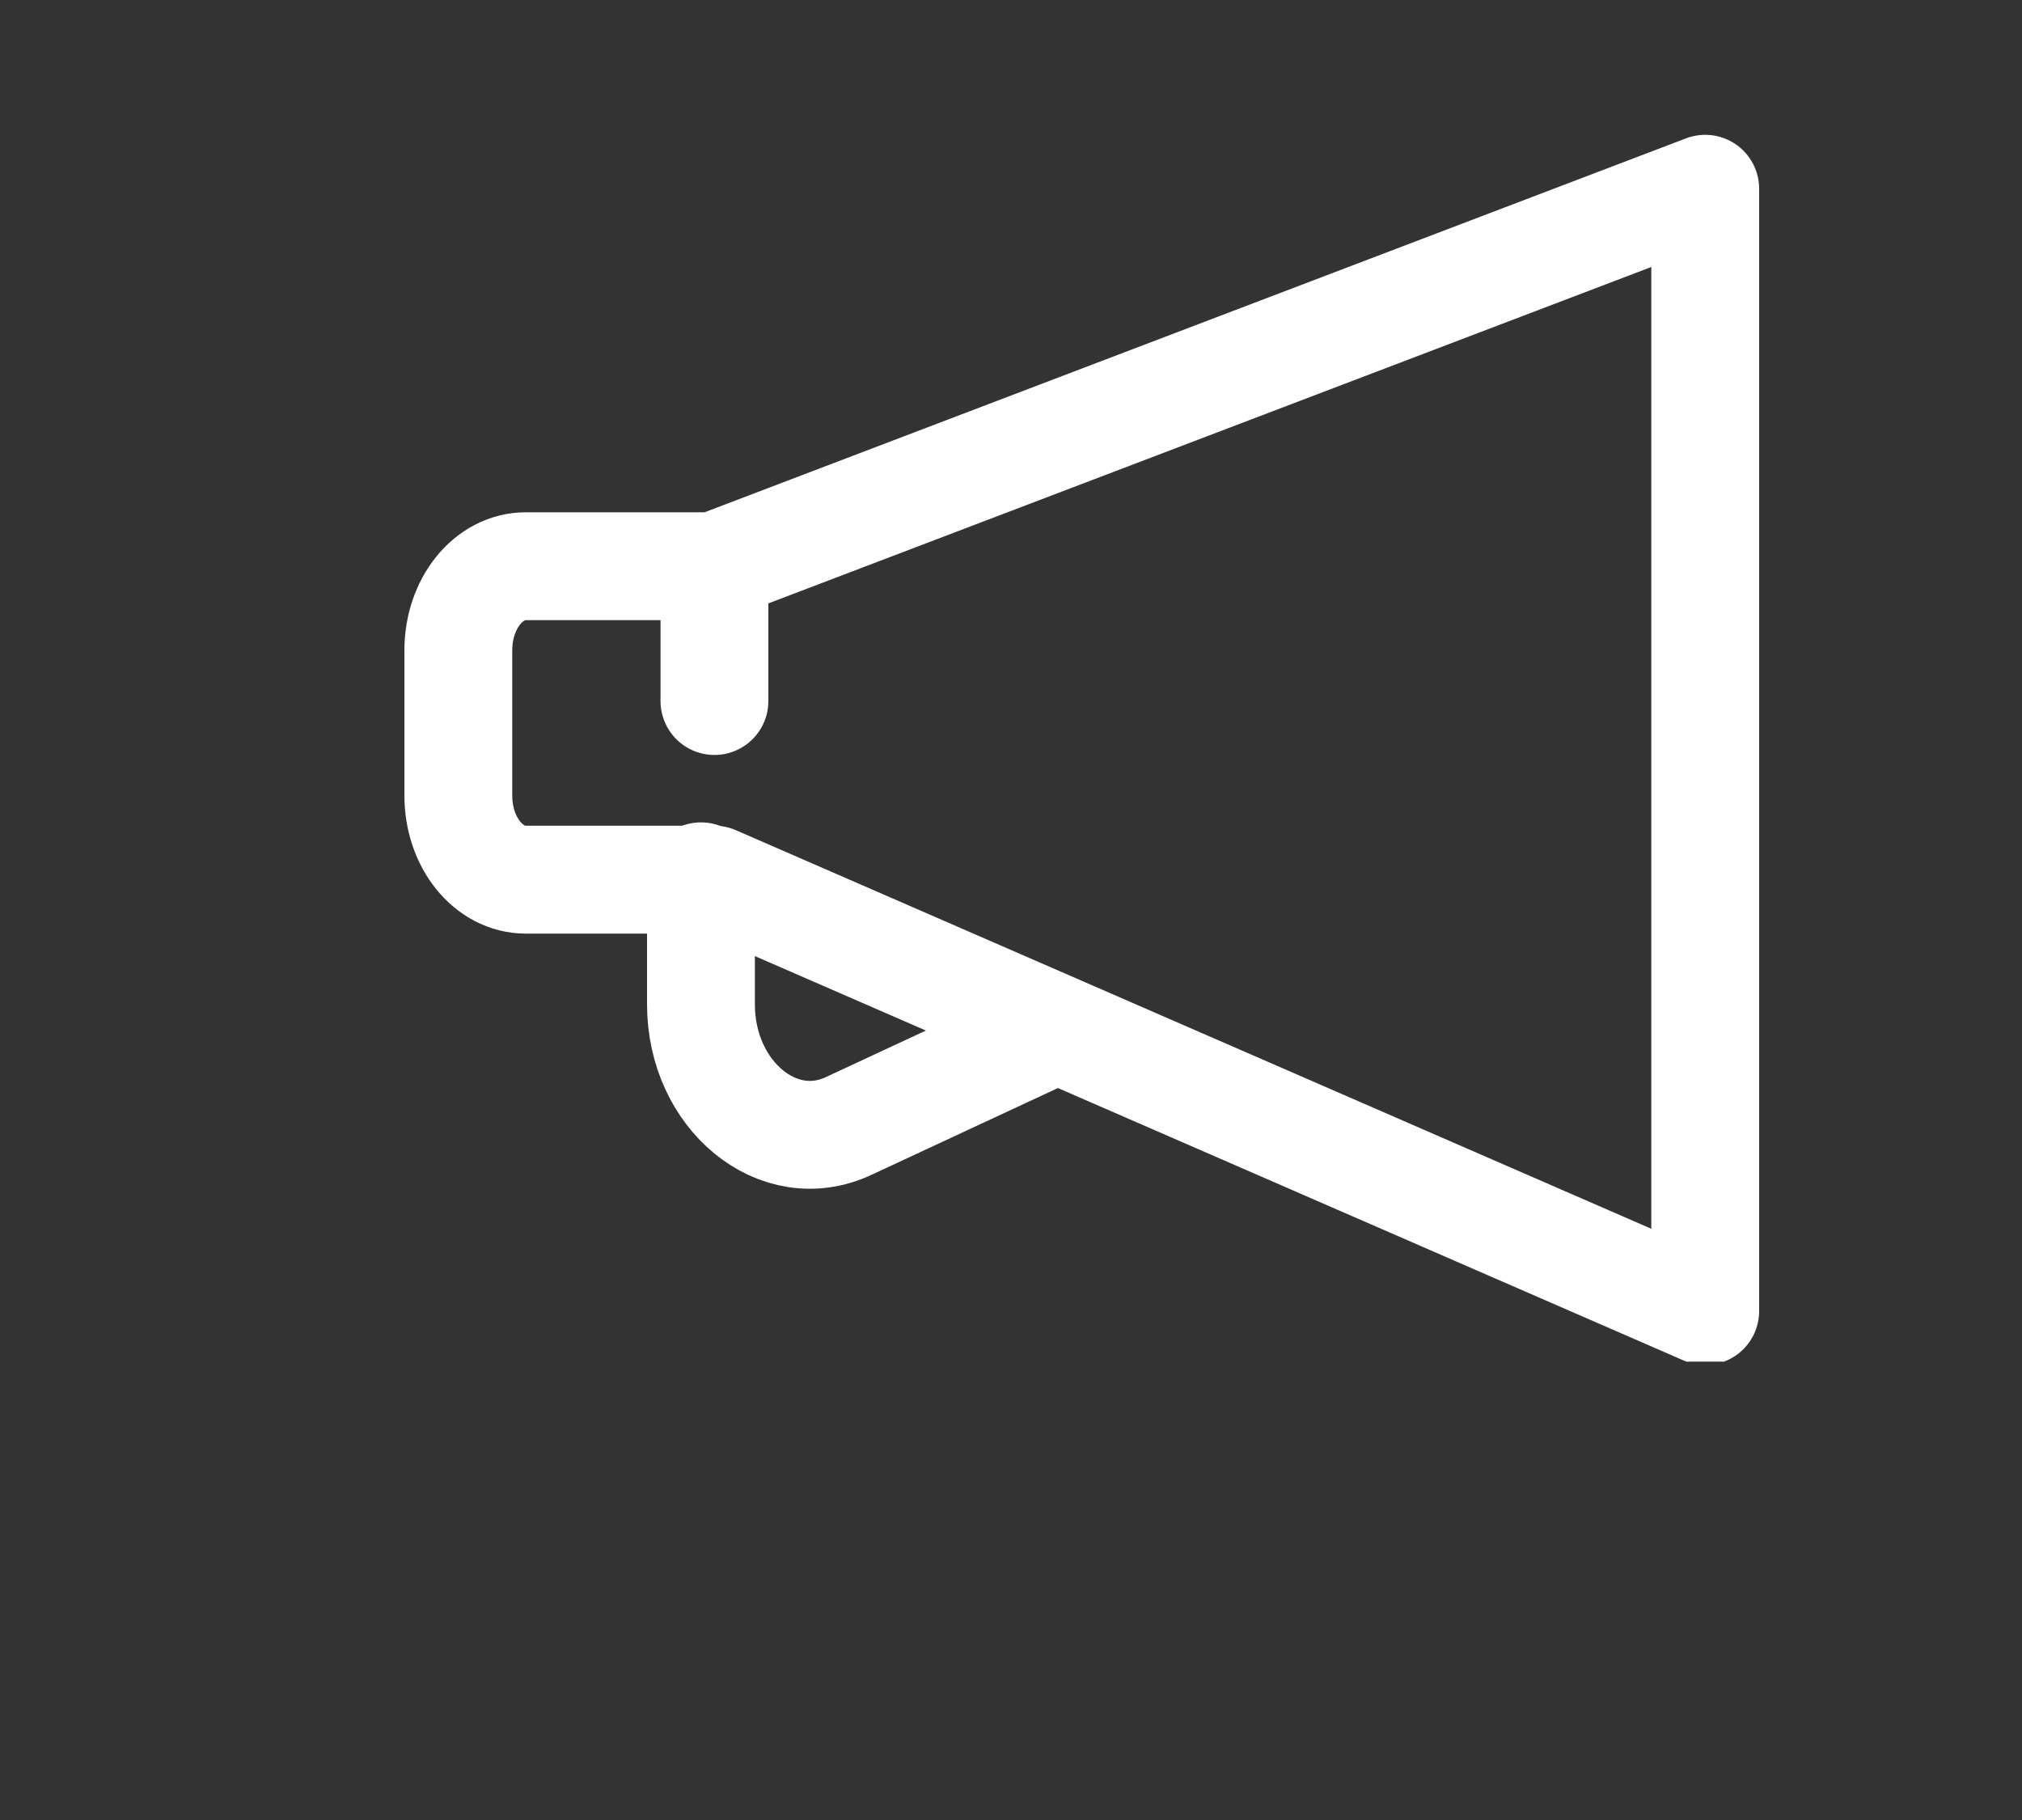
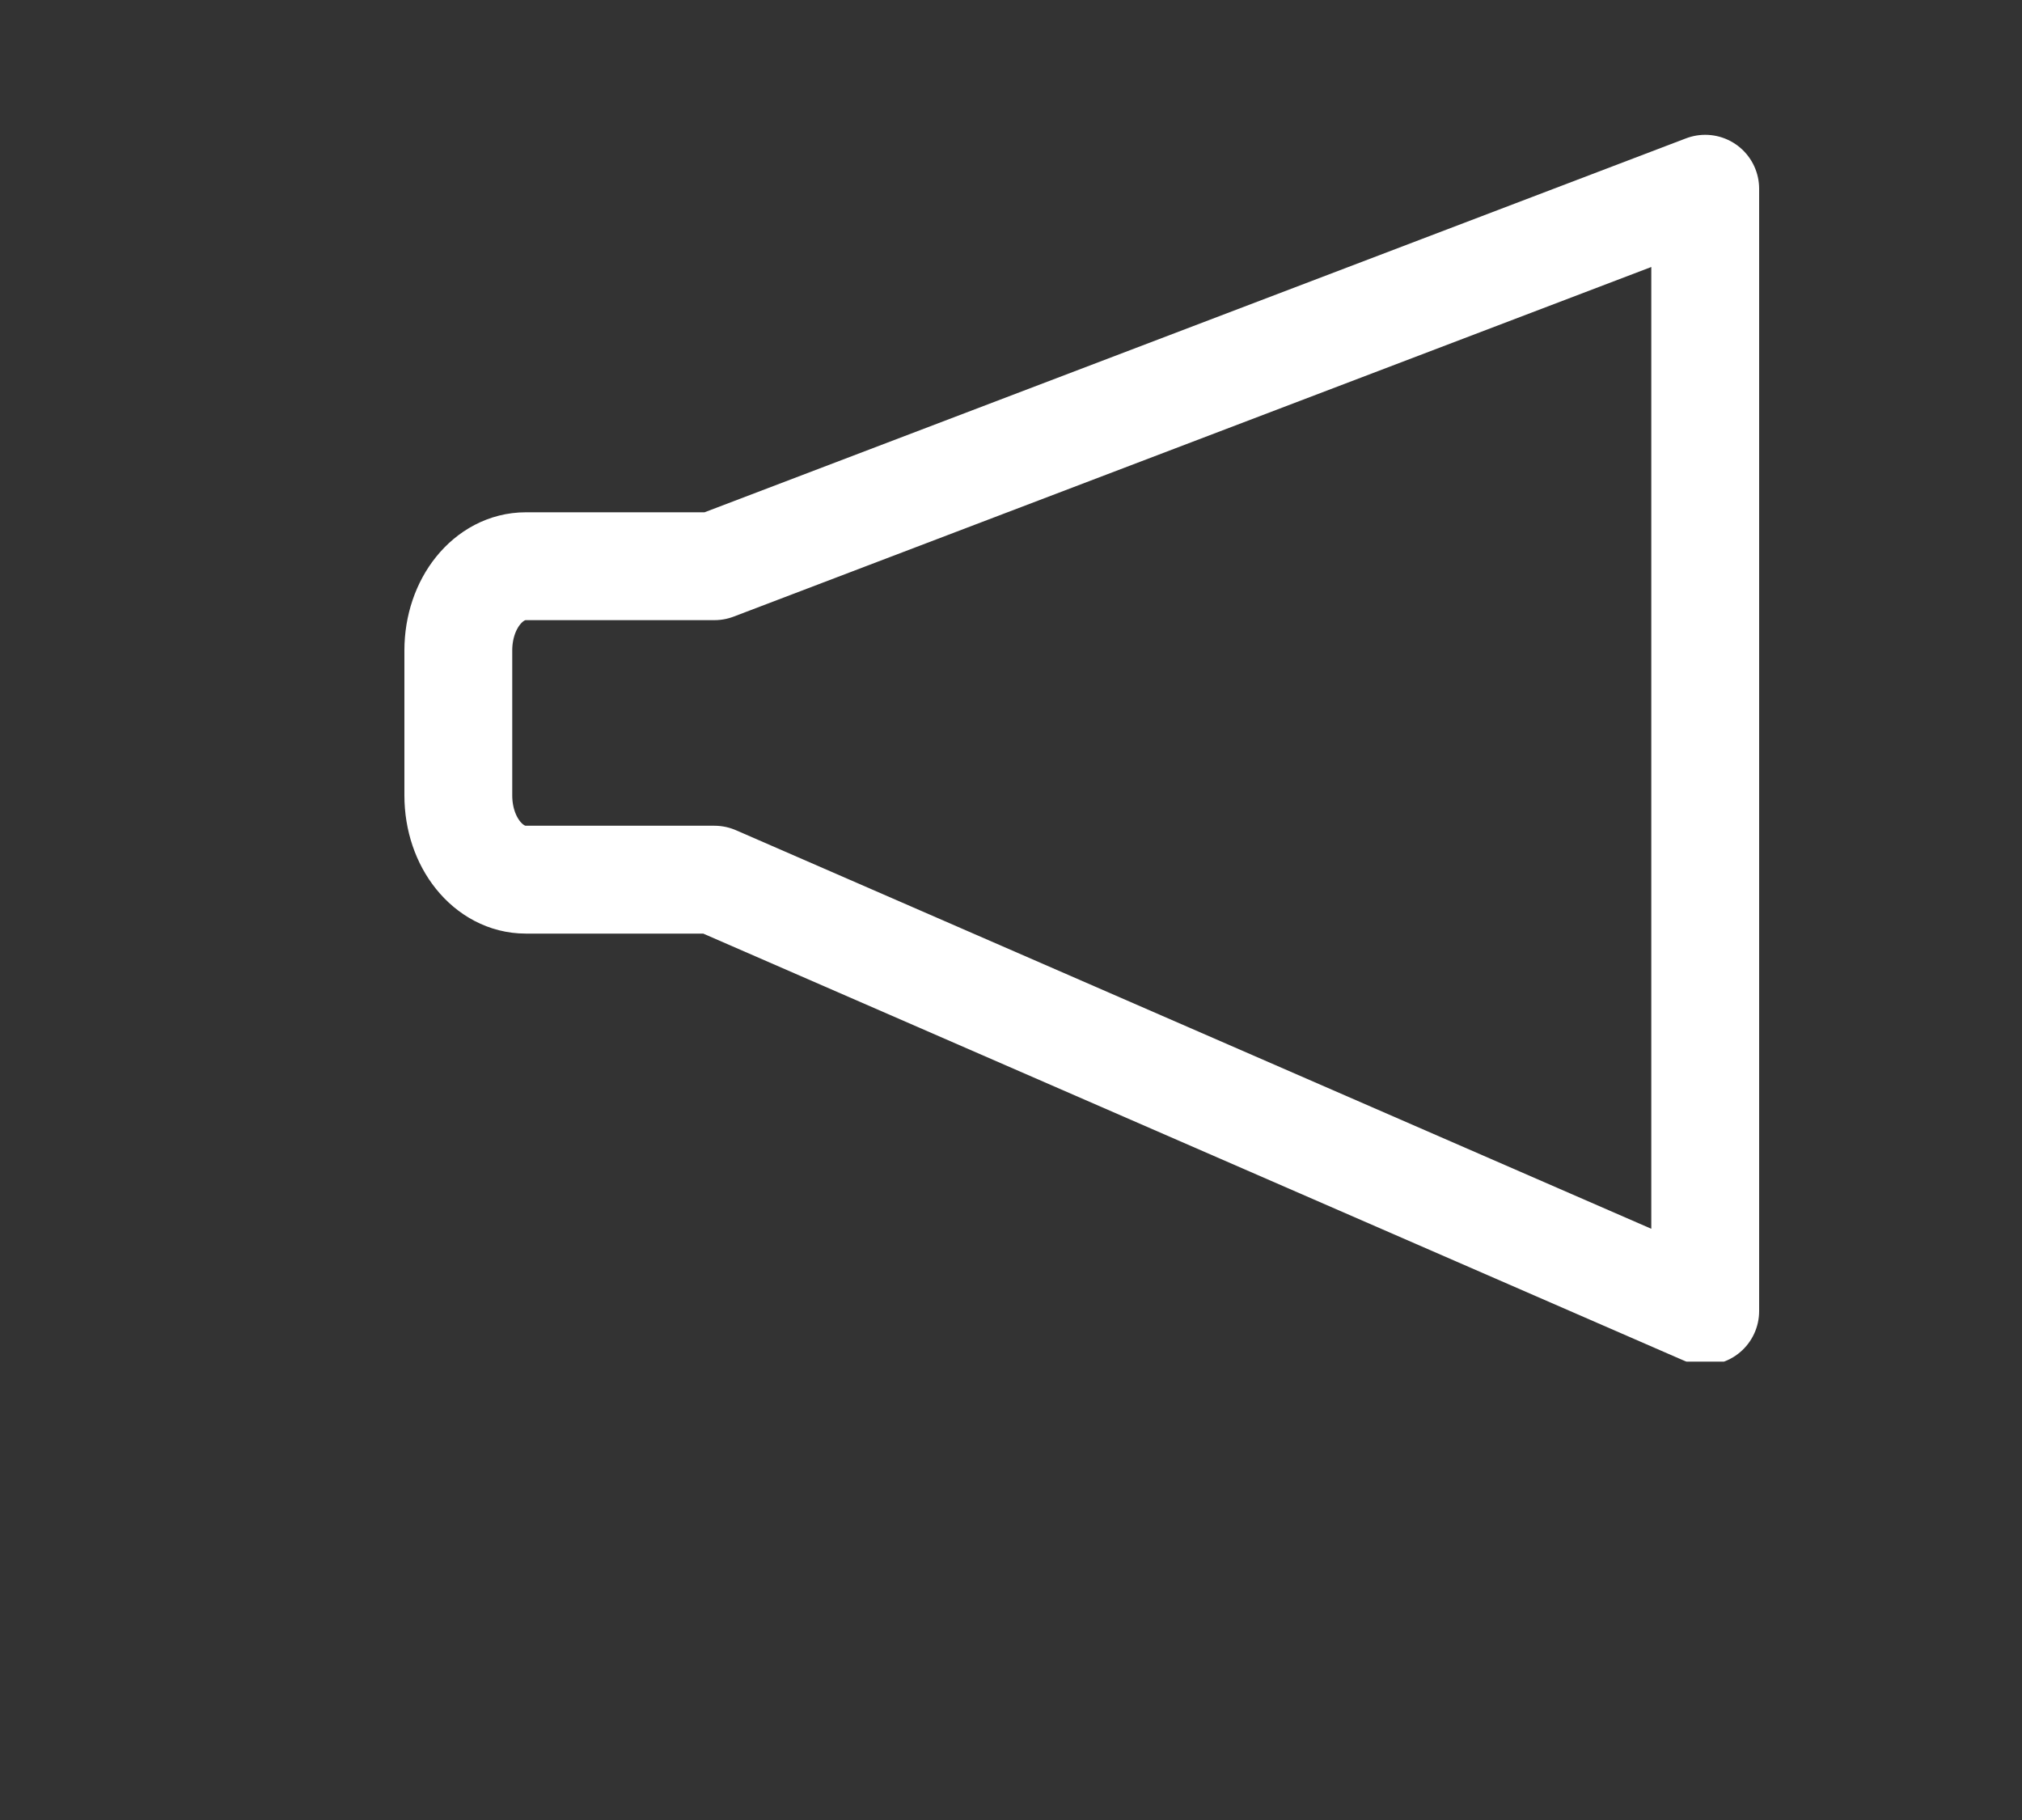
<svg xmlns="http://www.w3.org/2000/svg" width="60" height="54" viewBox="0 0 60 54" fill="none">
  <rect x="0" y="0" width="60" height="54" fill="#333333" stroke="none" />
  <g clip-path="url(#clip0_89_160)">
    <path d="M21.2 16.8H15.6C14.5 16.8 13.6 17.9 13.6 19.3V23.6C13.6 25 14.5 26.1 15.6 26.1H21.2L50.6 38.9V5.6L21.2 16.8Z" stroke="white" stroke-width="3.2" stroke-linecap="round" stroke-linejoin="round" />
-     <path d="M31 30.7L25.2 33.4C23.1 34.4 20.8 32.5 20.8 29.8V26" stroke="white" stroke-width="3.2" stroke-linecap="round" stroke-linejoin="round" />
-     <path d="M21.2 16.8V20.8" stroke="white" stroke-width="3.2" stroke-linecap="round" stroke-linejoin="round" />
  </g>
  <defs>
    <clipPath id="clip0_89_160">
      <rect width="40.2" height="36.4" fill="white" transform="translate(12 4)" />
    </clipPath>
  </defs>
</svg>